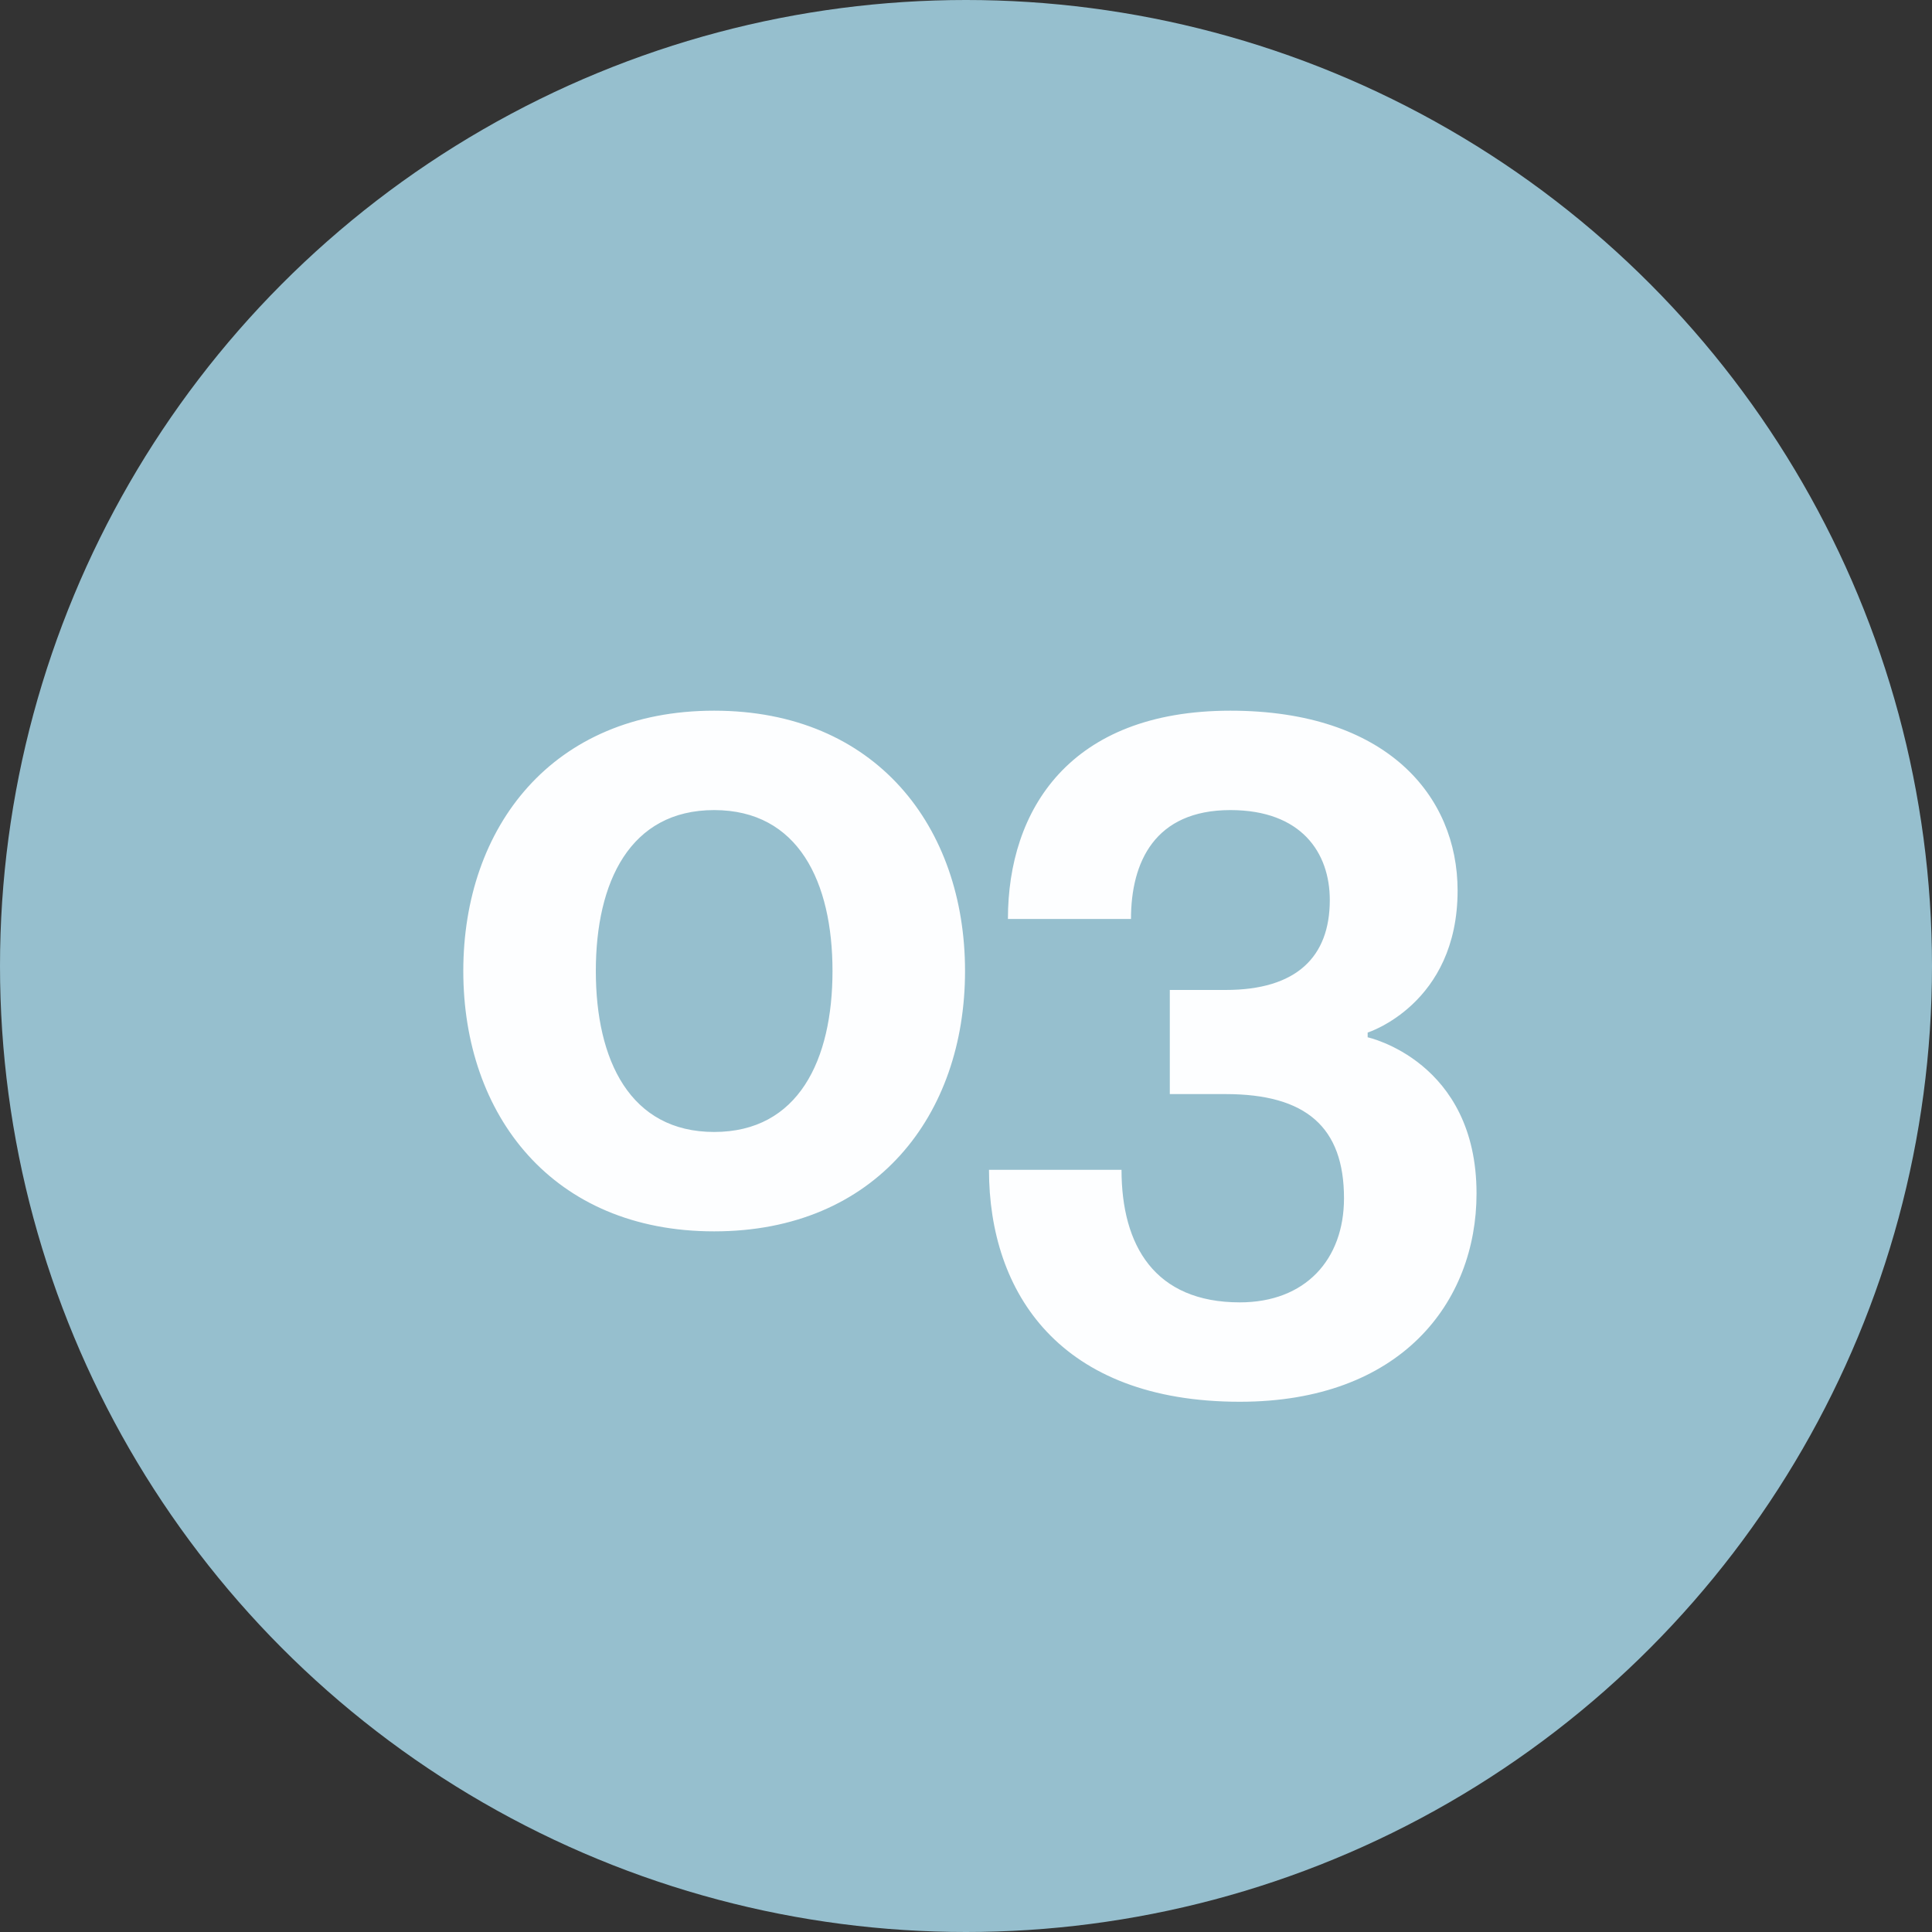
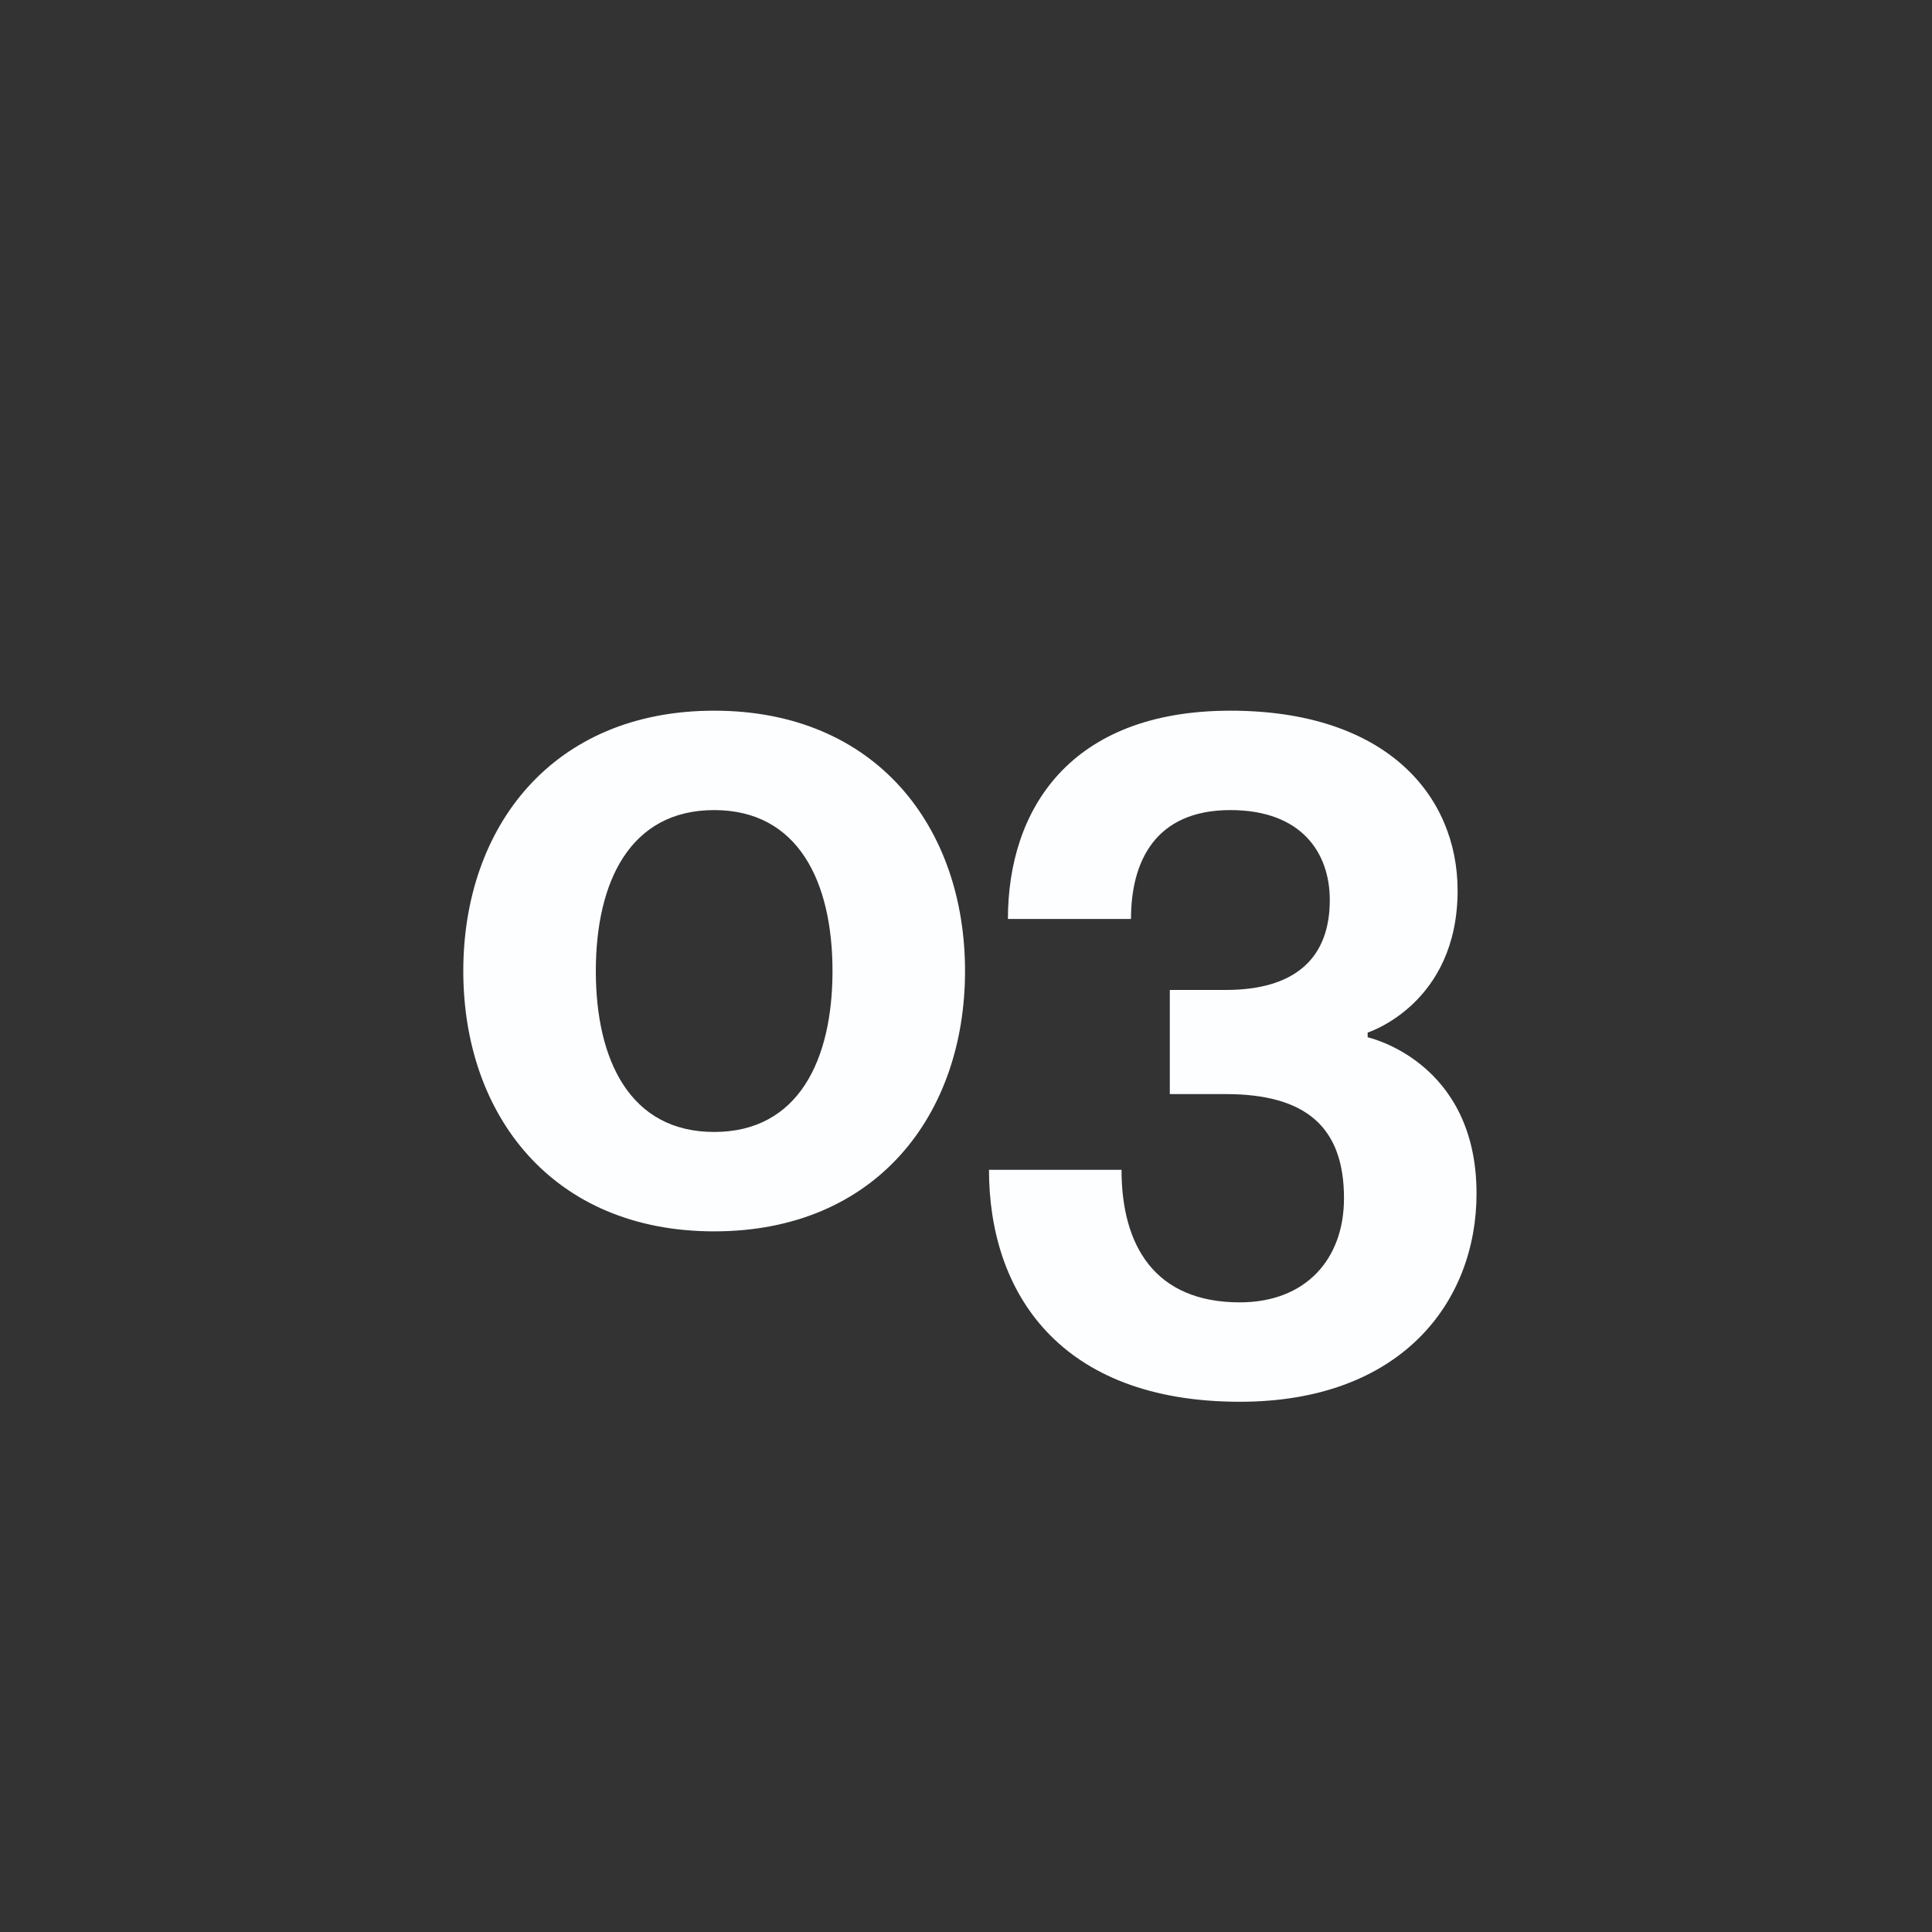
<svg xmlns="http://www.w3.org/2000/svg" width="100" height="100" viewBox="0 0 100 100" fill="none">
  <rect x="0" y="0" width="100" height="100" fill="#333333" stroke="none" />
-   <circle cx="50" cy="50" r="50" fill="#96BFCE" />
  <path d="M30.84 50.26C30.84 45.654 32.604 41.93 36.965 41.93C41.326 41.93 43.09 45.654 43.09 50.26C43.09 54.866 41.326 58.59 36.965 58.59C32.604 58.59 30.84 54.866 30.84 50.26ZM23.98 50.26C23.98 57.708 28.586 63.735 36.965 63.735C45.344 63.735 49.95 57.708 49.95 50.26C49.95 42.812 45.344 36.785 36.965 36.785C28.586 36.785 23.98 42.812 23.98 50.26ZM51.19 60.55C51.19 66.92 54.865 72.555 64.175 72.555C72.505 72.555 76.425 67.41 76.425 61.775C76.425 54.915 70.79 53.69 70.79 53.69V53.445C70.79 53.445 75.445 51.975 75.445 46.095C75.445 41.195 71.77 36.785 63.685 36.785C55.355 36.785 52.17 41.93 52.17 47.565H58.54C58.54 44.625 59.765 41.93 63.685 41.93C67.36 41.93 68.83 44.135 68.83 46.585C68.83 49.525 67.115 51.24 63.44 51.24H60.549V56.63H63.44C67.605 56.63 69.565 58.345 69.565 62.02C69.565 65.205 67.556 67.41 64.175 67.41C59.765 67.41 58.05 64.47 58.05 60.55H51.19Z" fill="#FDFEFF" />
</svg>